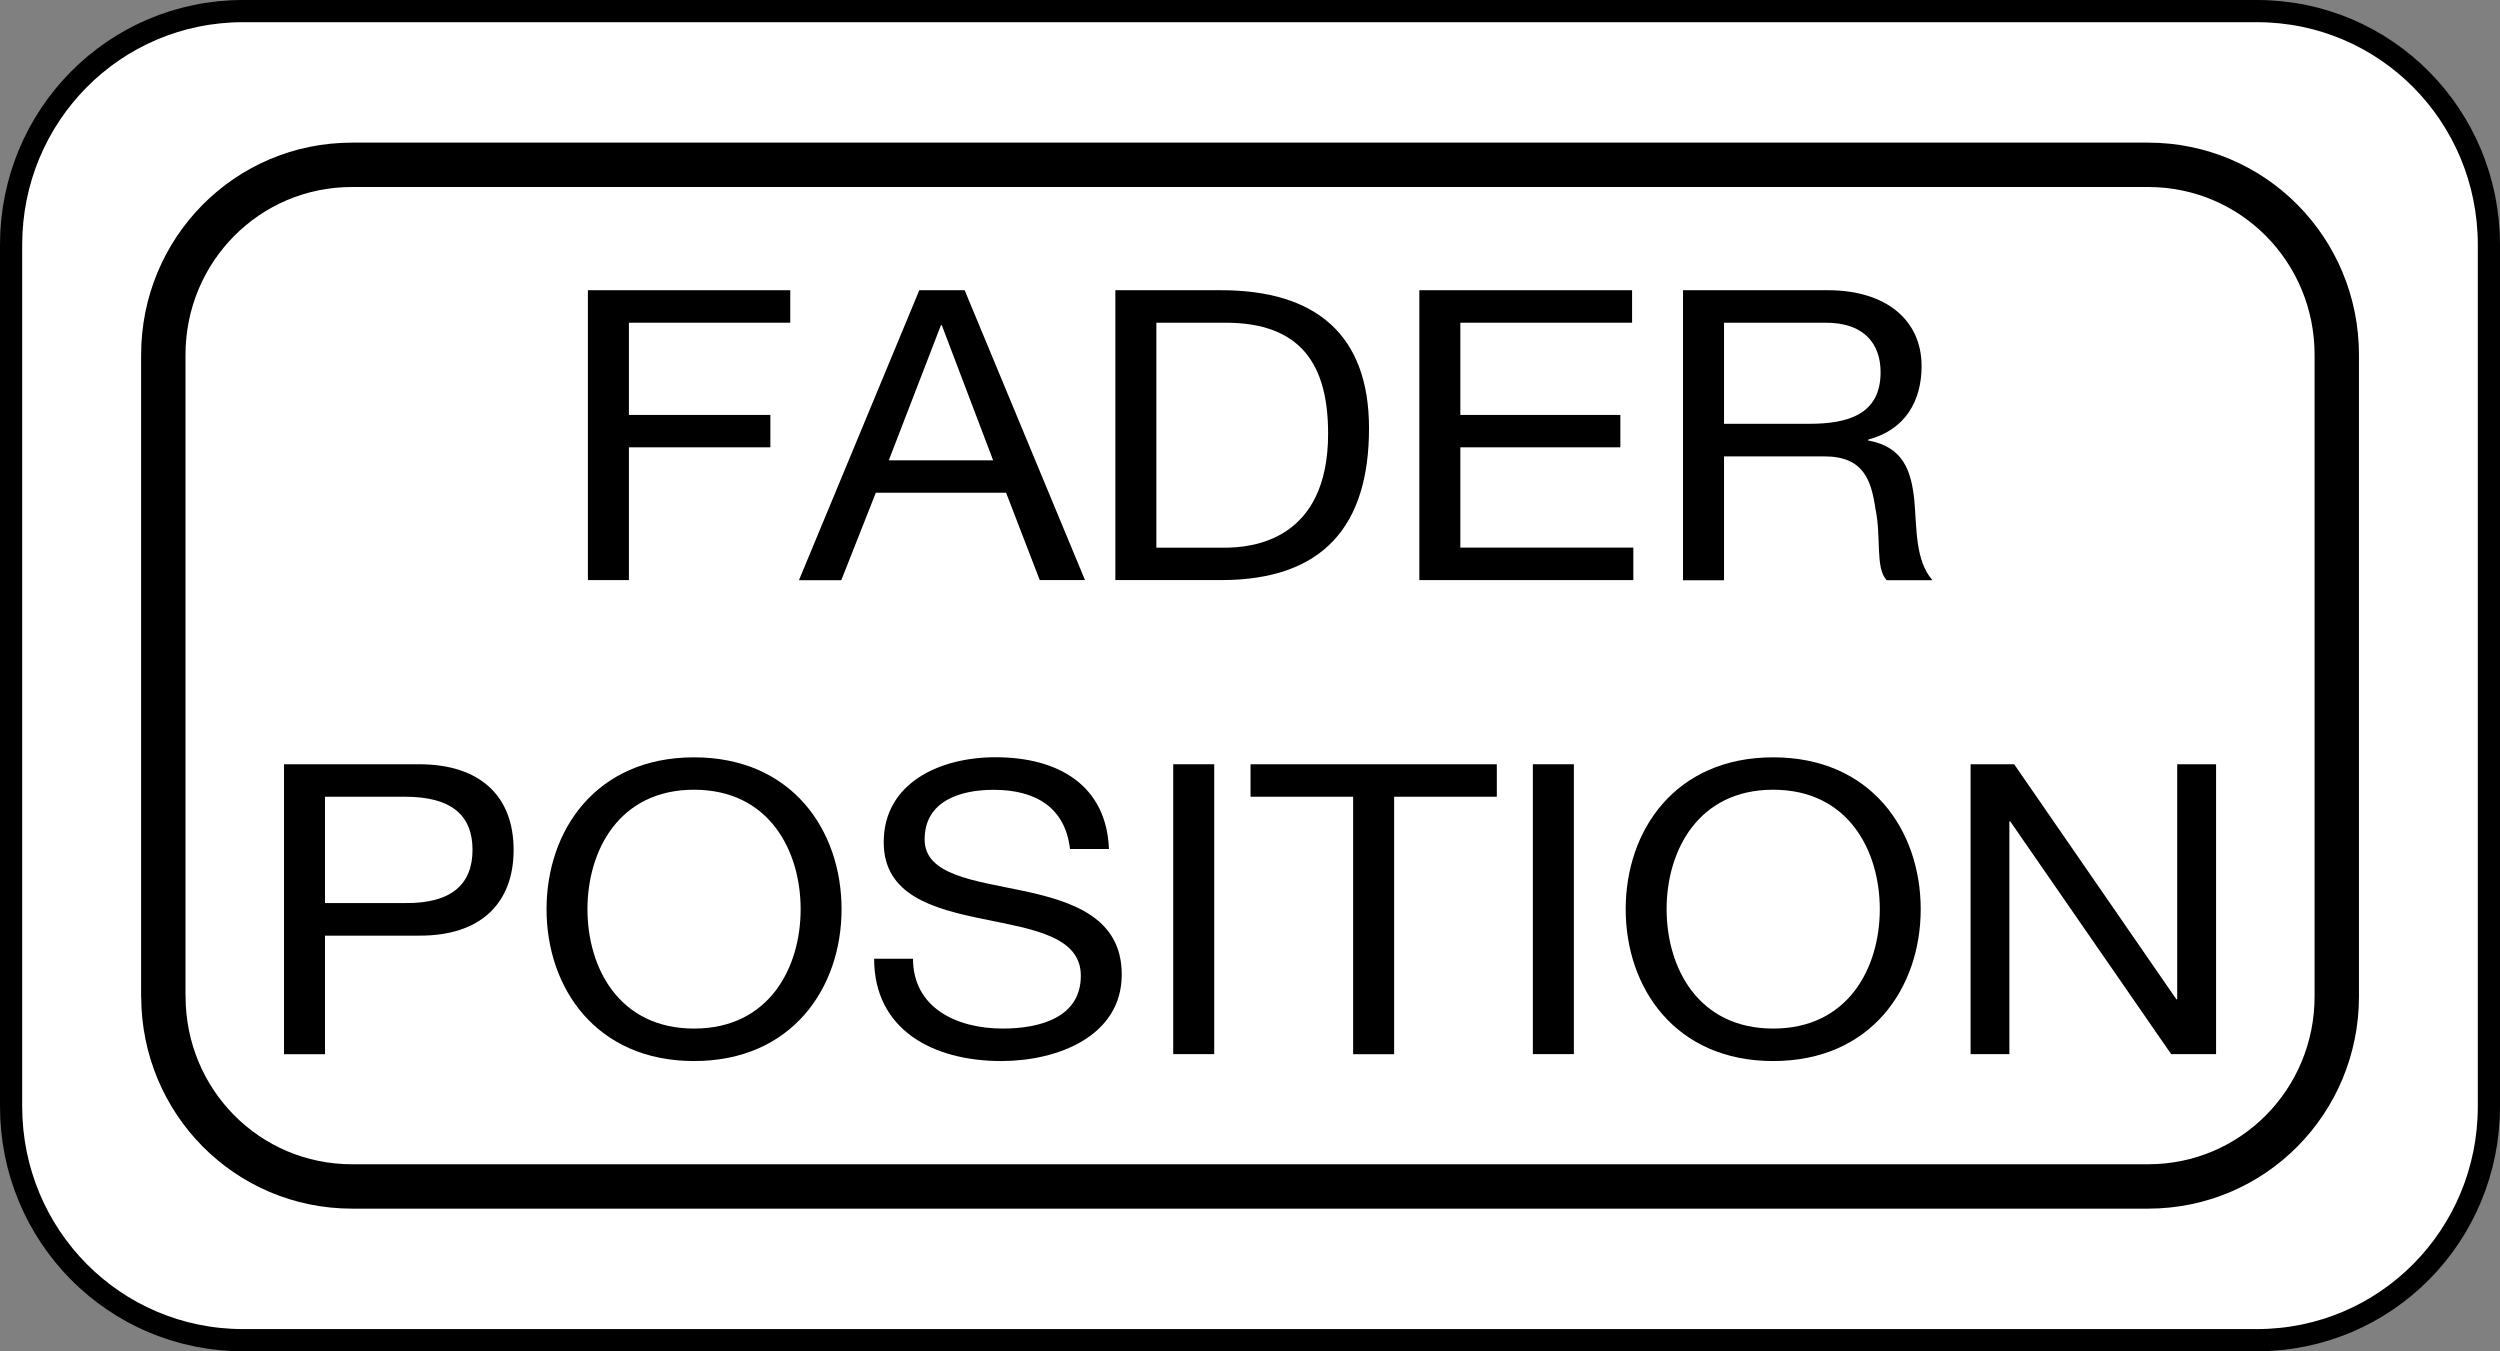
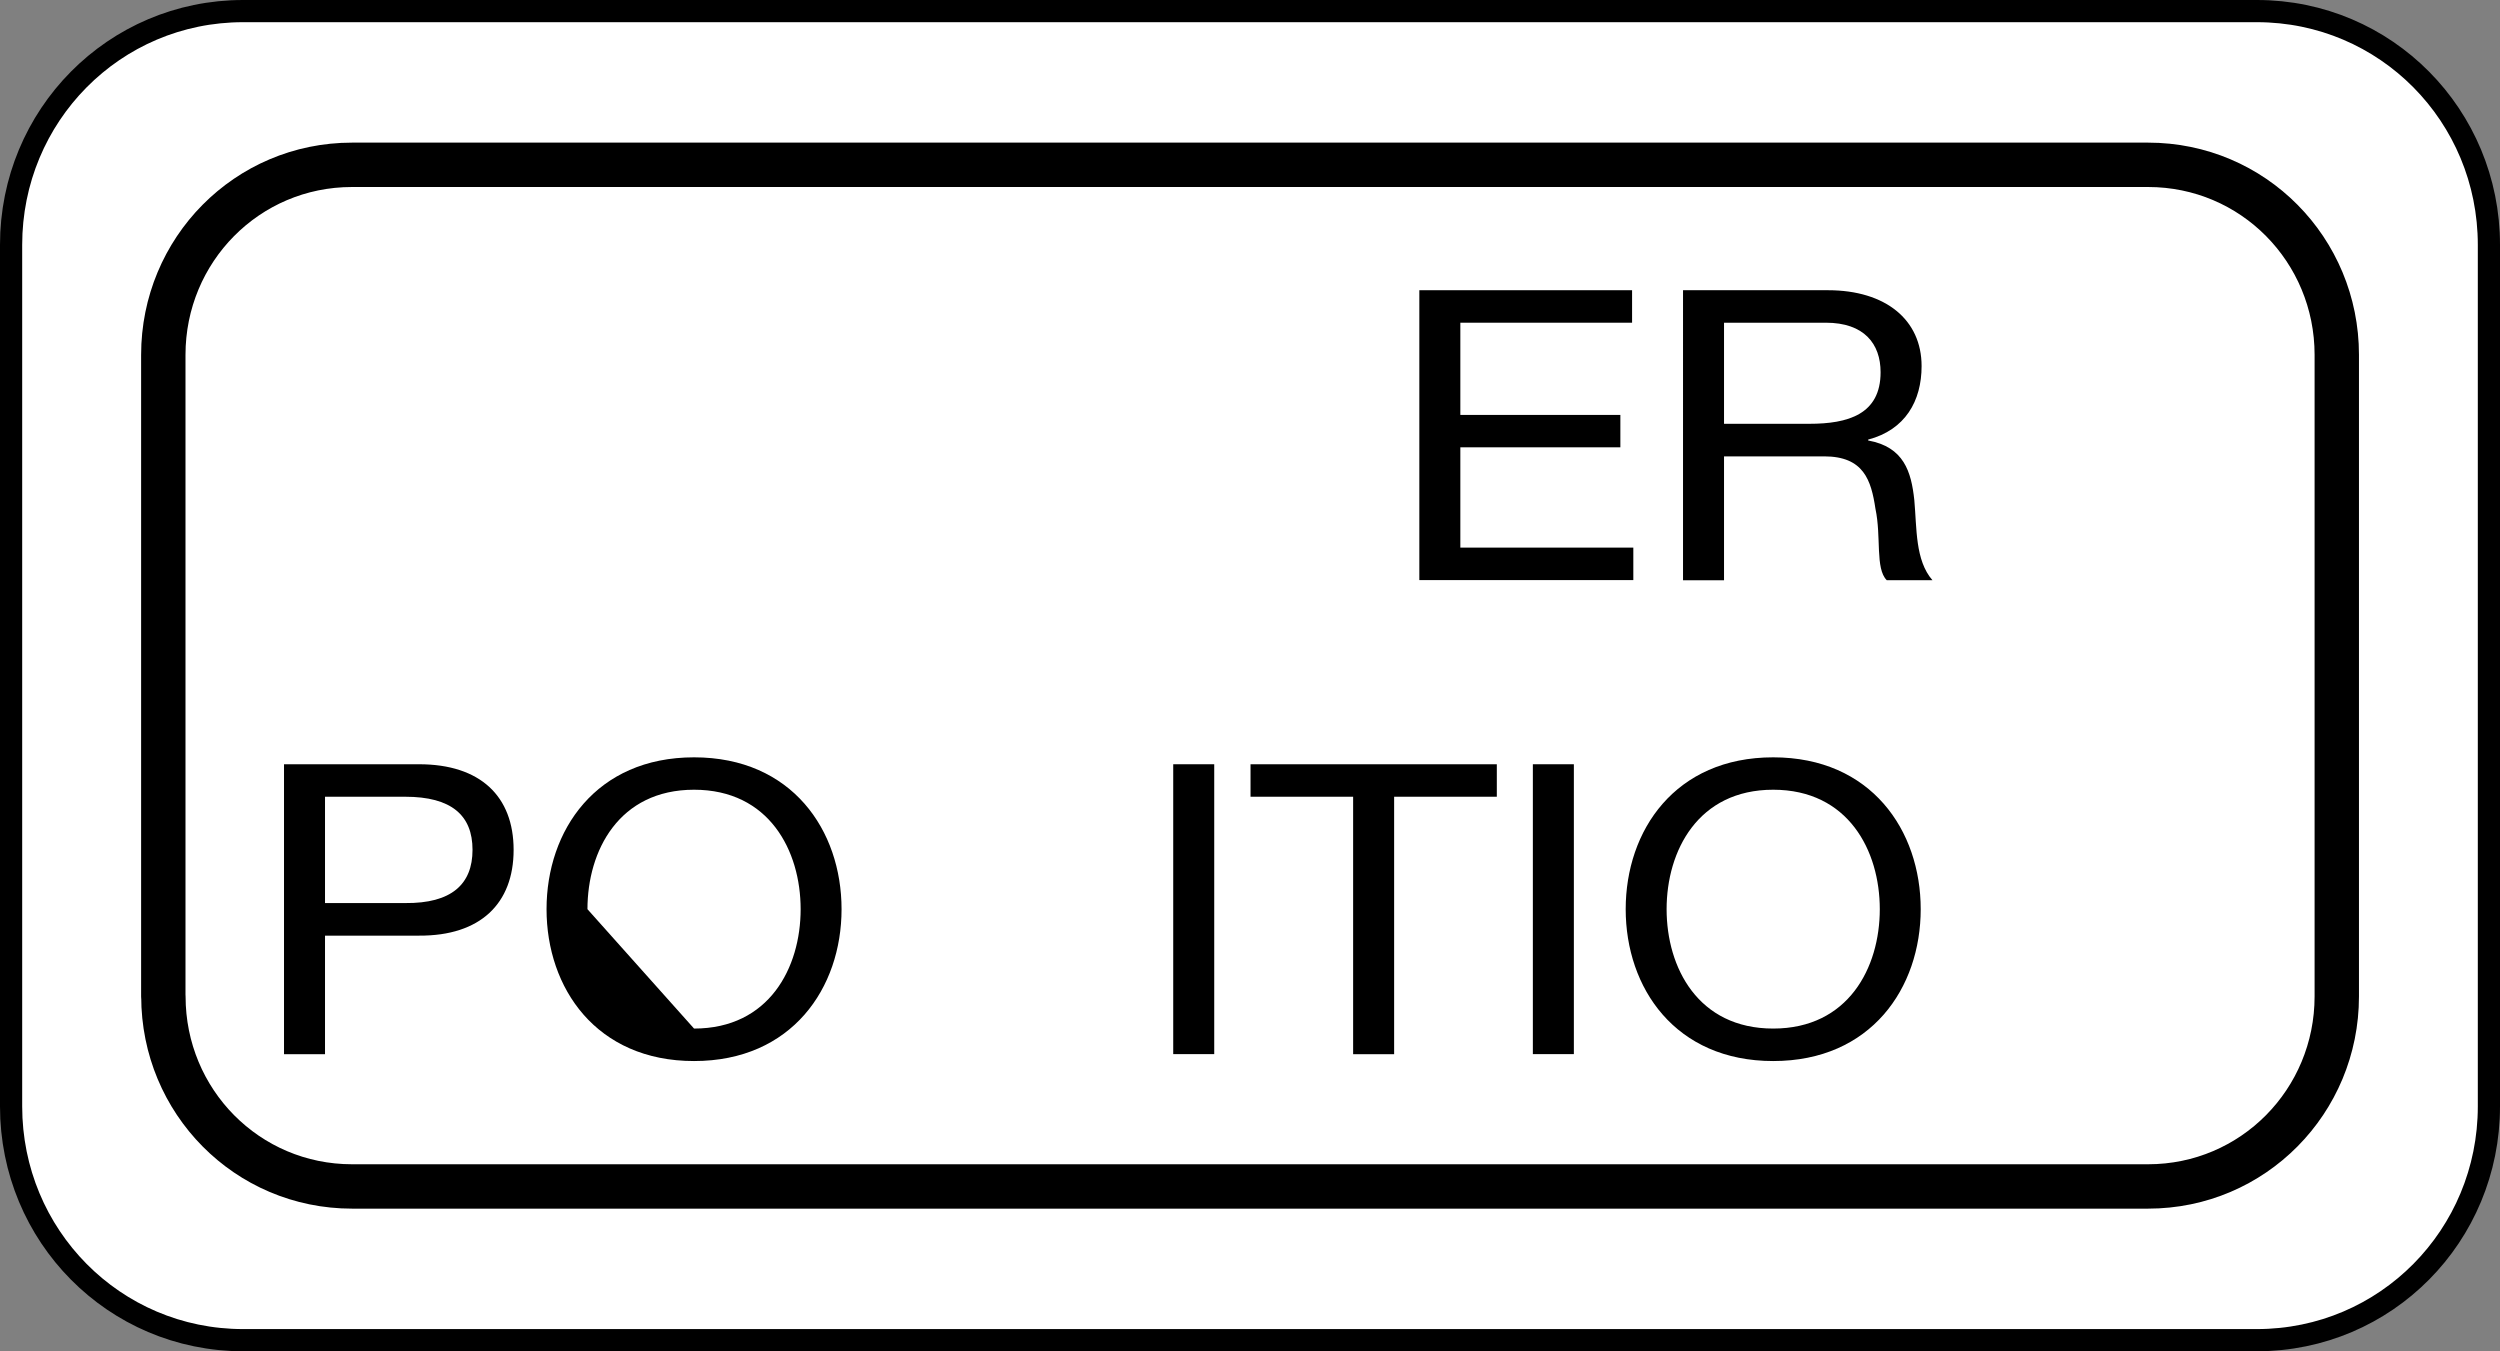
<svg xmlns="http://www.w3.org/2000/svg" version="1.1" id="レイヤー_1" x="0px" y="0px" width="28.168px" height="15.225px" viewBox="0 0 28.168 15.225" style="enable-background:new 0 0 28.168 15.225;" xml:space="preserve">
  <rect x="0" y="0" width="28.168" height="15.225" fill="#808080" stroke="none" />
  <style type="text/css">
	.st0{fill:#FFFFFF;stroke:#000000;stroke-width:0.25;stroke-linecap:round;stroke-linejoin:round;stroke-miterlimit:10;}
	.st1{fill:none;stroke:#000000;stroke-width:0.5;stroke-linecap:round;stroke-linejoin:round;stroke-miterlimit:10;}
</style>
  <g>
    <g>
      <path class="st0" d="M0.125,12.466c0,1.455,1.16,2.634,2.615,2.634h22.688c1.455,0,2.615-1.179,2.615-2.634V2.759    c0-1.455-1.16-2.634-2.615-2.634H2.74c-1.455,0-2.615,1.179-2.615,2.634V12.466z" />
      <path class="st1" d="M1.841,11.227c0,1.183,0.943,2.141,2.126,2.141h20.236c1.182,0,2.126-0.959,2.126-2.141V3.998    c0-1.183-0.943-2.141-2.126-2.141H3.966c-1.183,0-2.126,0.959-2.126,2.141V11.227z" />
    </g>
  </g>
  <g>
-     <path d="M6.624,3.27h2.28v0.366H7.086v1.039H8.68V5.04H7.086v1.496H6.624V3.27z" />
-     <path d="M10.358,3.27h0.511l1.356,3.266h-0.51l-0.379-0.984H9.868L9.479,6.537H9.002L10.358,3.27z M10.014,5.187h1.176   l-0.579-1.524h-0.009L10.014,5.187z" />
-     <path d="M12.567,3.27h1.191c1.07,0,1.667,0.503,1.667,1.555c0,1.094-0.51,1.711-1.667,1.711h-1.191V3.27z M13.029,6.171h0.768   c0.316,0,1.167-0.083,1.167-1.286c0-0.778-0.306-1.249-1.157-1.249h-0.778V6.171z" />
    <path d="M15.992,3.27h2.397v0.366h-1.935v1.039h1.803V5.04h-1.803v1.13h1.949v0.366h-2.411V3.27z" />
    <path d="M18.963,3.27h1.633c0.651,0,1.055,0.334,1.055,0.855c0,0.393-0.184,0.718-0.602,0.828v0.01   c0.403,0.073,0.486,0.352,0.52,0.672c0.029,0.32,0.009,0.677,0.204,0.902h-0.515c-0.131-0.133-0.059-0.485-0.127-0.805   c-0.048-0.32-0.131-0.59-0.578-0.59h-1.128v1.396h-0.462V3.27z M20.387,4.775c0.433,0,0.802-0.105,0.802-0.581   c0-0.32-0.185-0.558-0.617-0.558h-1.147v1.139H20.387z" />
    <path d="M3.2,8.611h1.522c0.69,0,1.065,0.361,1.065,0.965c0,0.604-0.375,0.97-1.065,0.966h-1.06v1.336H3.2V8.611z M3.662,10.175   h0.904c0.52,0.005,0.758-0.211,0.758-0.6S5.086,8.977,4.566,8.977H3.662V10.175z" />
-     <path d="M7.82,8.533c1.104,0,1.662,0.824,1.662,1.711s-0.559,1.711-1.662,1.711c-1.103,0-1.662-0.823-1.662-1.711   S6.716,8.533,7.82,8.533z M7.82,11.589c0.846,0,1.201-0.686,1.201-1.345c0-0.659-0.355-1.346-1.201-1.346   c-0.846,0-1.201,0.687-1.201,1.346C6.619,10.903,6.974,11.589,7.82,11.589z" />
-     <path d="M12.056,9.567c-0.053-0.466-0.384-0.668-0.86-0.668c-0.389,0-0.778,0.133-0.778,0.559c0,0.402,0.554,0.462,1.113,0.58   c0.554,0.119,1.108,0.302,1.108,0.942c0,0.696-0.724,0.975-1.356,0.975c-0.778,0-1.434-0.357-1.434-1.153h0.438   c0,0.549,0.486,0.787,1.011,0.787c0.418,0,0.88-0.124,0.88-0.595c0-0.449-0.554-0.526-1.108-0.641   c-0.554-0.114-1.113-0.265-1.113-0.864c0-0.664,0.627-0.957,1.259-0.957c0.71,0,1.25,0.316,1.279,1.034H12.056z" />
+     <path d="M7.82,8.533c1.104,0,1.662,0.824,1.662,1.711s-0.559,1.711-1.662,1.711c-1.103,0-1.662-0.823-1.662-1.711   S6.716,8.533,7.82,8.533z M7.82,11.589c0.846,0,1.201-0.686,1.201-1.345c0-0.659-0.355-1.346-1.201-1.346   c-0.846,0-1.201,0.687-1.201,1.346z" />
    <path d="M13.219,8.611h0.462v3.266h-0.462V8.611z" />
    <path d="M15.247,8.977H14.09V8.611h2.775v0.366h-1.157v2.901h-0.462V8.977z" />
    <path d="M17.271,8.611h0.462v3.266h-0.462V8.611z" />
    <path d="M19.979,8.533c1.104,0,1.662,0.824,1.662,1.711s-0.559,1.711-1.662,1.711c-1.103,0-1.662-0.823-1.662-1.711   S18.875,8.533,19.979,8.533z M19.979,11.589c0.846,0,1.201-0.686,1.201-1.345c0-0.659-0.355-1.346-1.201-1.346   c-0.846,0-1.201,0.687-1.201,1.346C18.778,10.903,19.133,11.589,19.979,11.589z" />
-     <path d="M22.203,8.611h0.491l1.828,2.649h0.009V8.611h0.438v3.266h-0.506L22.65,9.255h-0.01v2.622h-0.437V8.611z" />
  </g>
</svg>